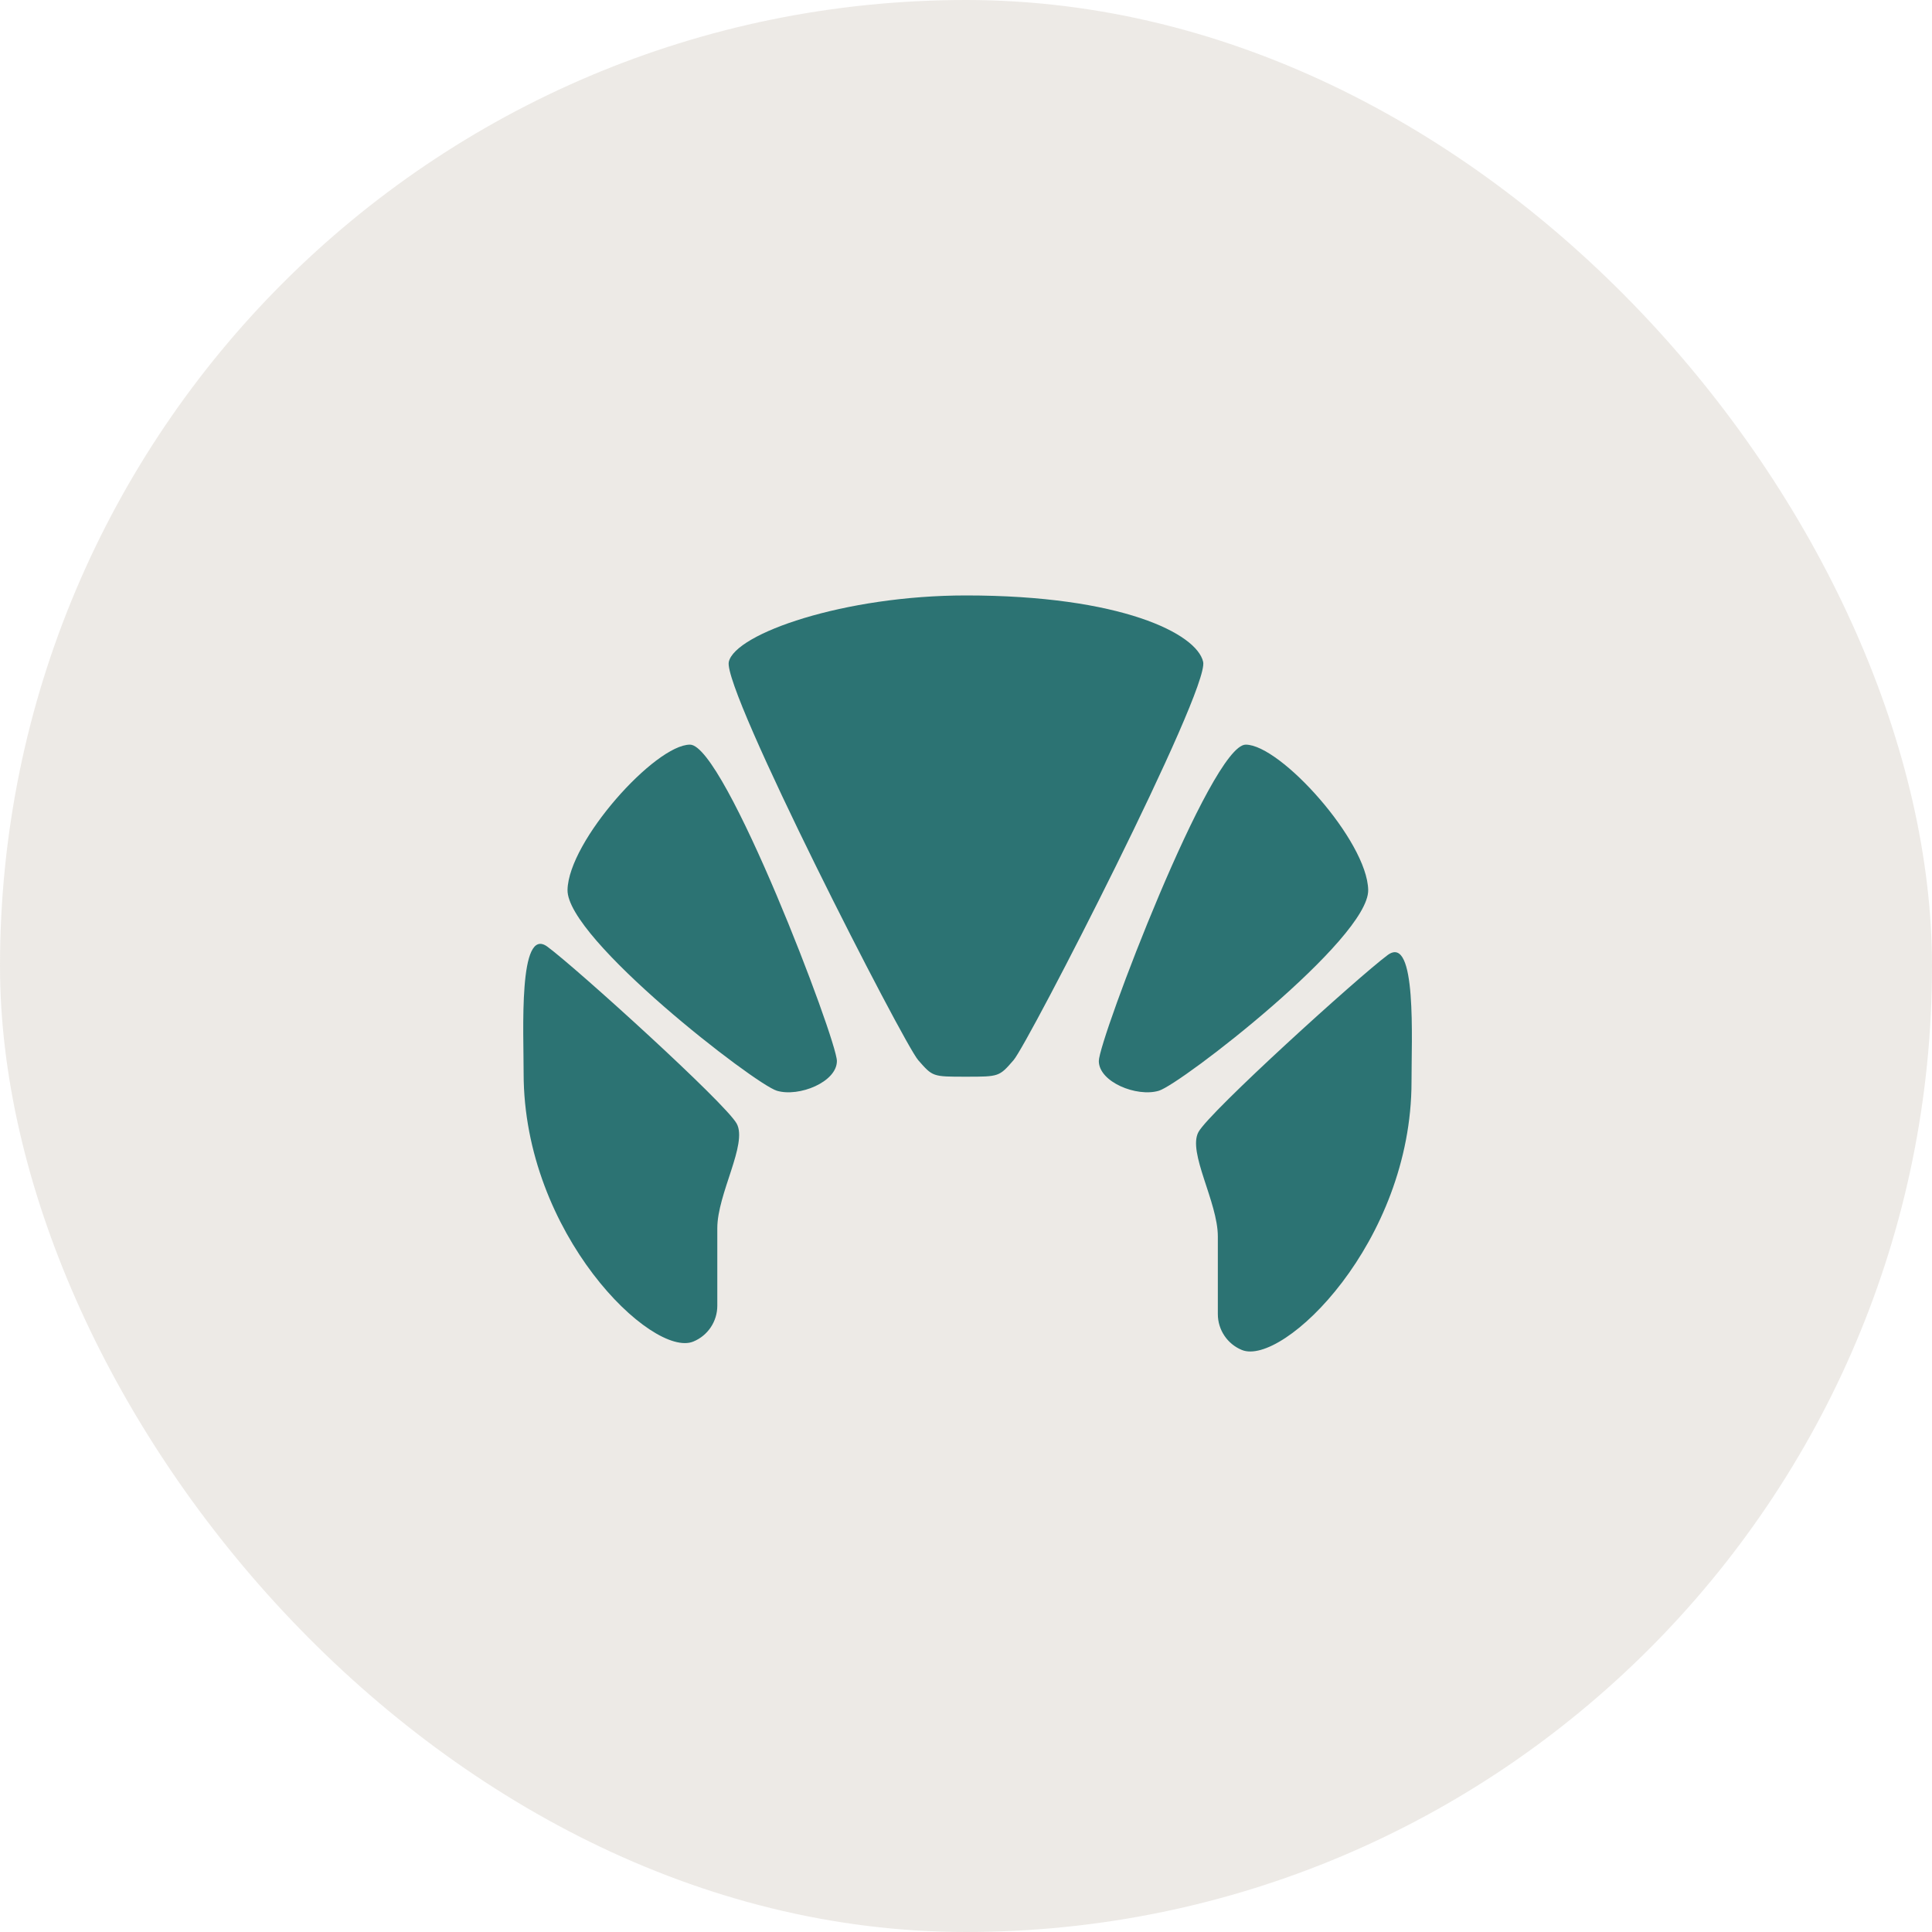
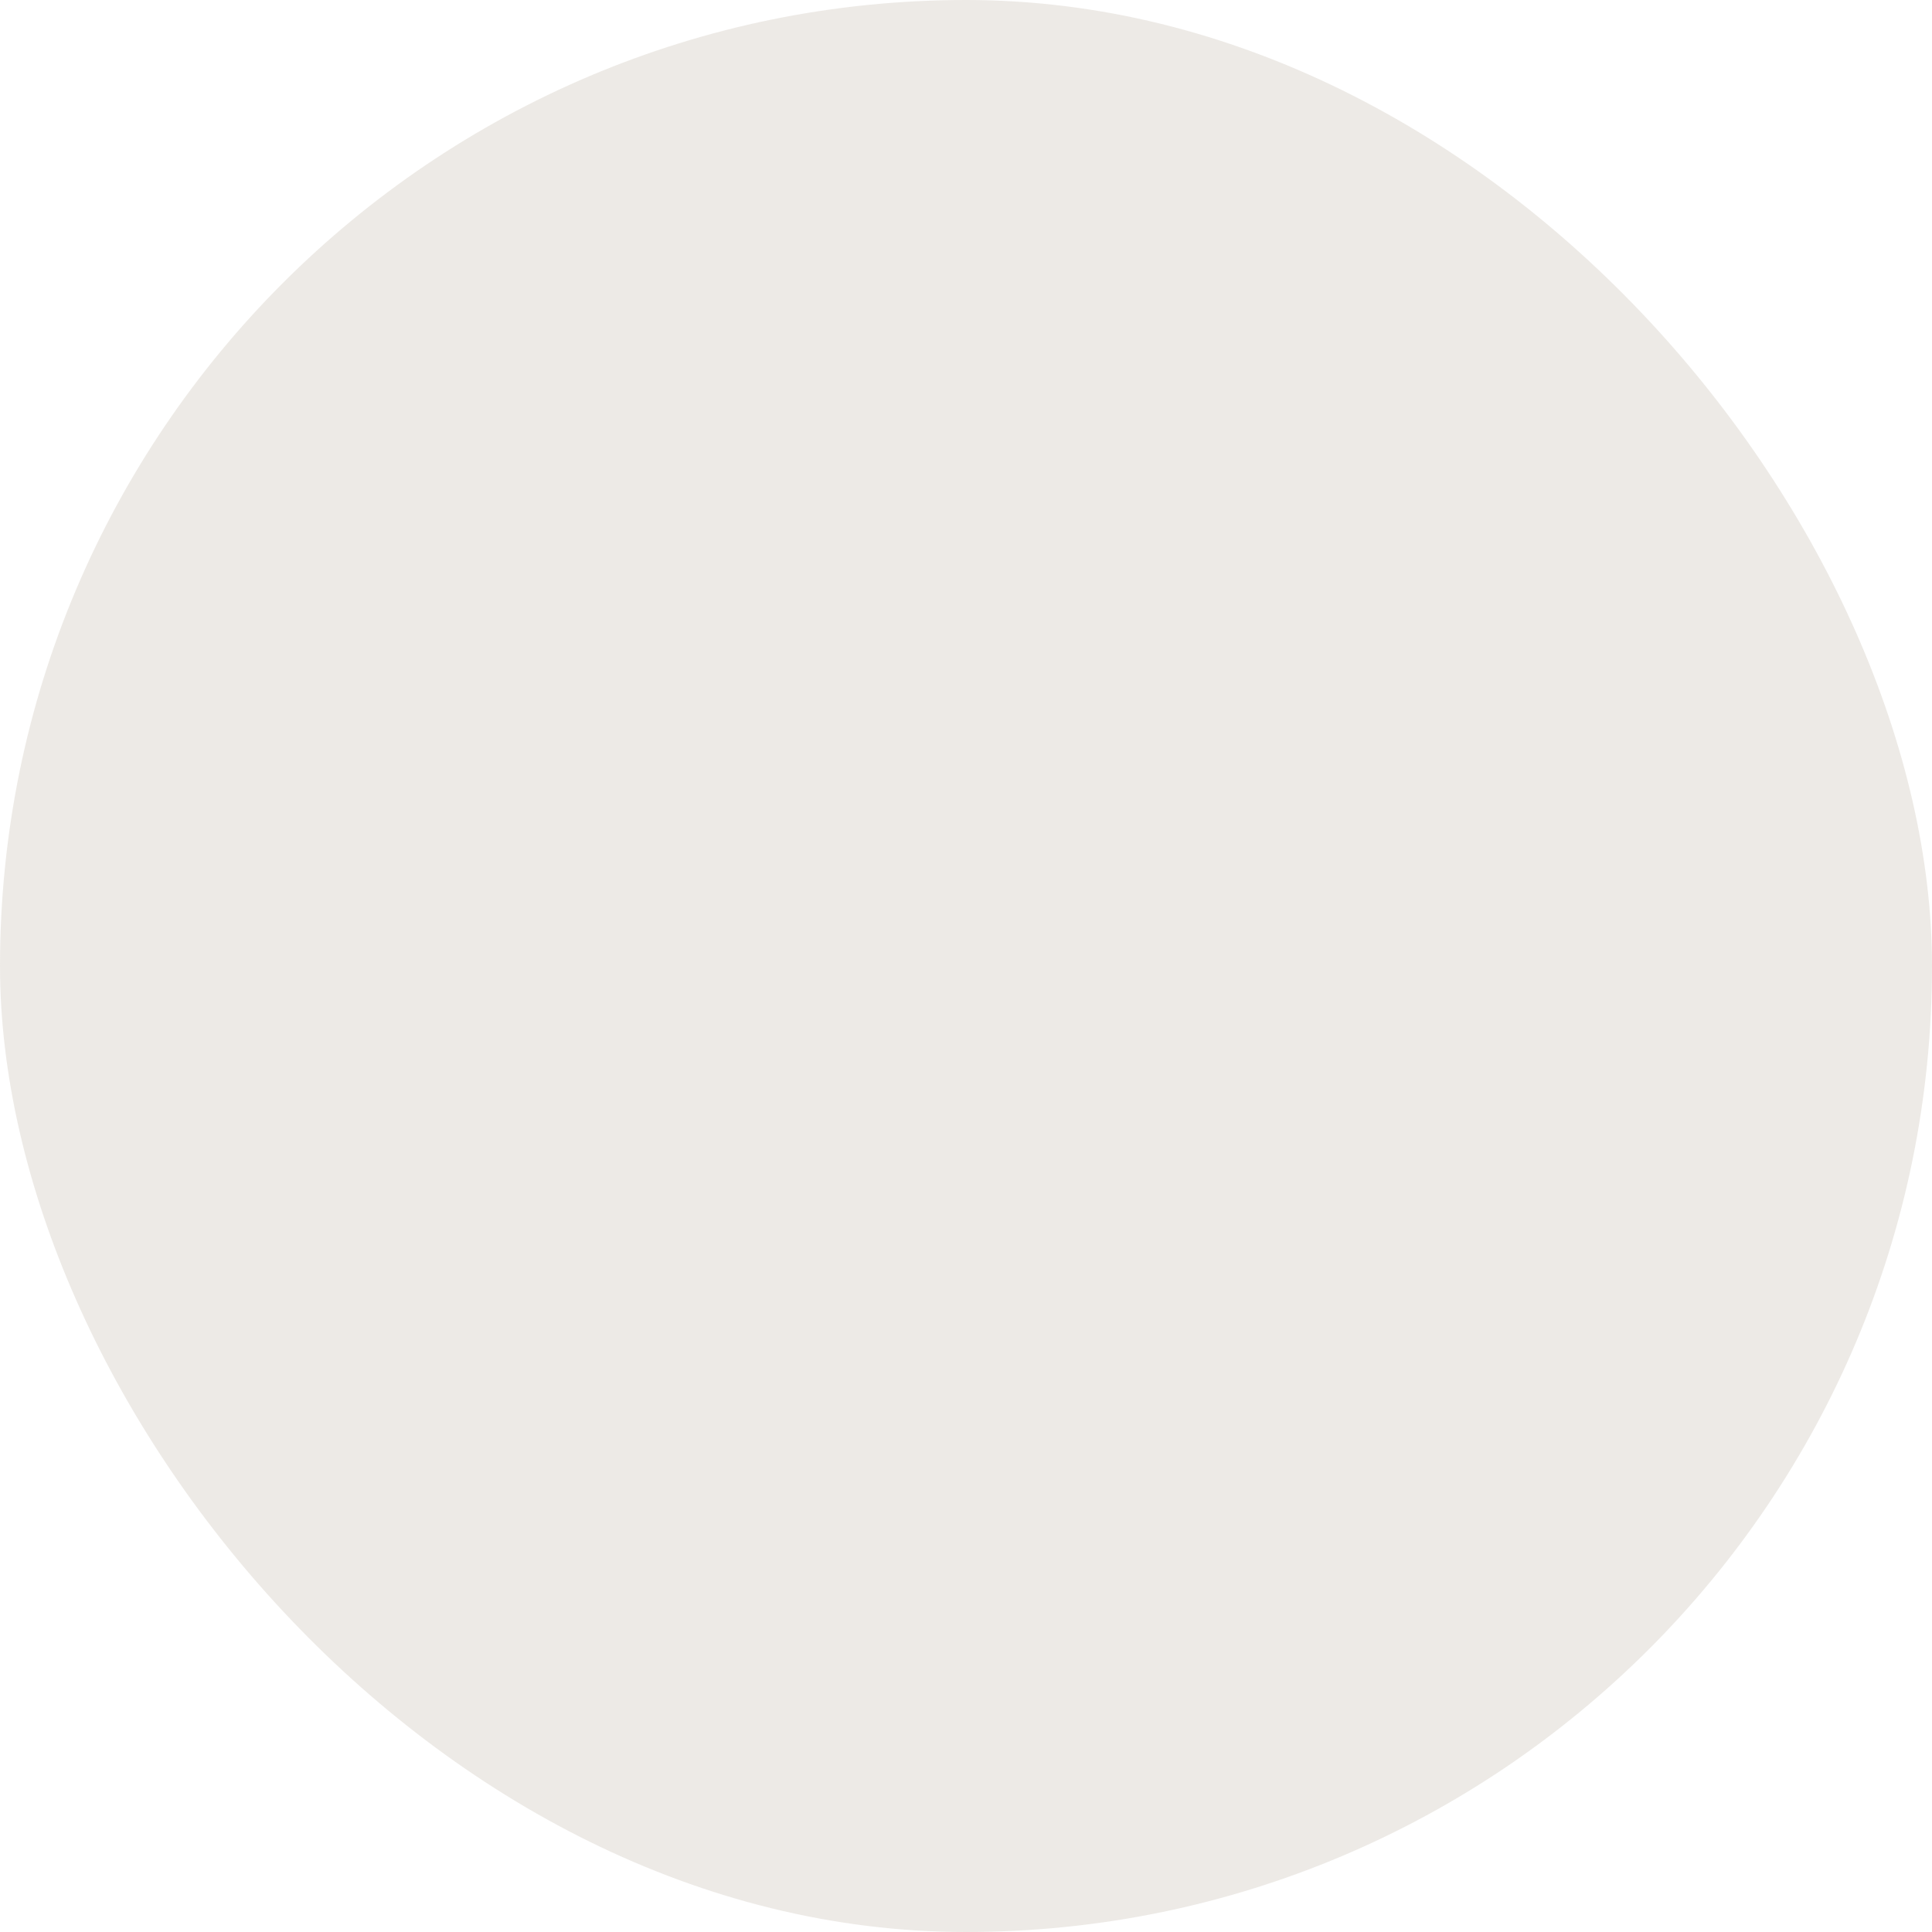
<svg xmlns="http://www.w3.org/2000/svg" width="40" height="40" viewBox="0 0 40 40" fill="none">
  <rect width="40" height="40" rx="20" fill="#BBAC9E" fill-opacity="0.25" />
-   <path d="M28.729 19.774C29.341 19.321 29.221 21.554 29.224 22.395C29.224 25.725 26.561 28.296 25.712 27.95C25.411 27.827 25.214 27.533 25.214 27.207V25.603C25.216 24.888 24.583 23.857 24.813 23.437C25.042 23.017 28.118 20.229 28.729 19.774L28.729 19.774ZM11.336 19.602C11.948 20.055 15.023 22.843 15.253 23.264C15.482 23.685 14.85 24.715 14.851 25.43V27.034C14.851 27.359 14.655 27.653 14.353 27.776C13.505 28.123 10.841 25.551 10.841 22.221C10.843 21.381 10.725 19.147 11.336 19.602L11.336 19.602ZM15.089 13.703C15.221 13.118 17.479 12.328 20 12.328C23.21 12.328 24.778 13.118 24.91 13.703C25.043 14.289 21.284 21.607 20.985 21.949C20.687 22.292 20.687 22.292 19.995 22.292C19.303 22.292 19.312 22.292 19.011 21.95C18.709 21.608 14.958 14.289 15.089 13.703L15.089 13.703ZM25.791 15.417C26.511 15.417 28.307 17.412 28.327 18.425C28.347 19.436 24.449 22.447 23.992 22.583C23.535 22.719 22.75 22.402 22.75 21.967C22.75 21.53 25.071 15.417 25.791 15.417L25.791 15.417ZM14.286 15.417C15.005 15.417 17.327 21.53 17.327 21.967C17.327 22.402 16.542 22.719 16.085 22.583C15.628 22.447 11.73 19.436 11.75 18.424C11.771 17.412 13.566 15.417 14.286 15.417L14.286 15.417Z" fill="#2C7373" />
</svg>